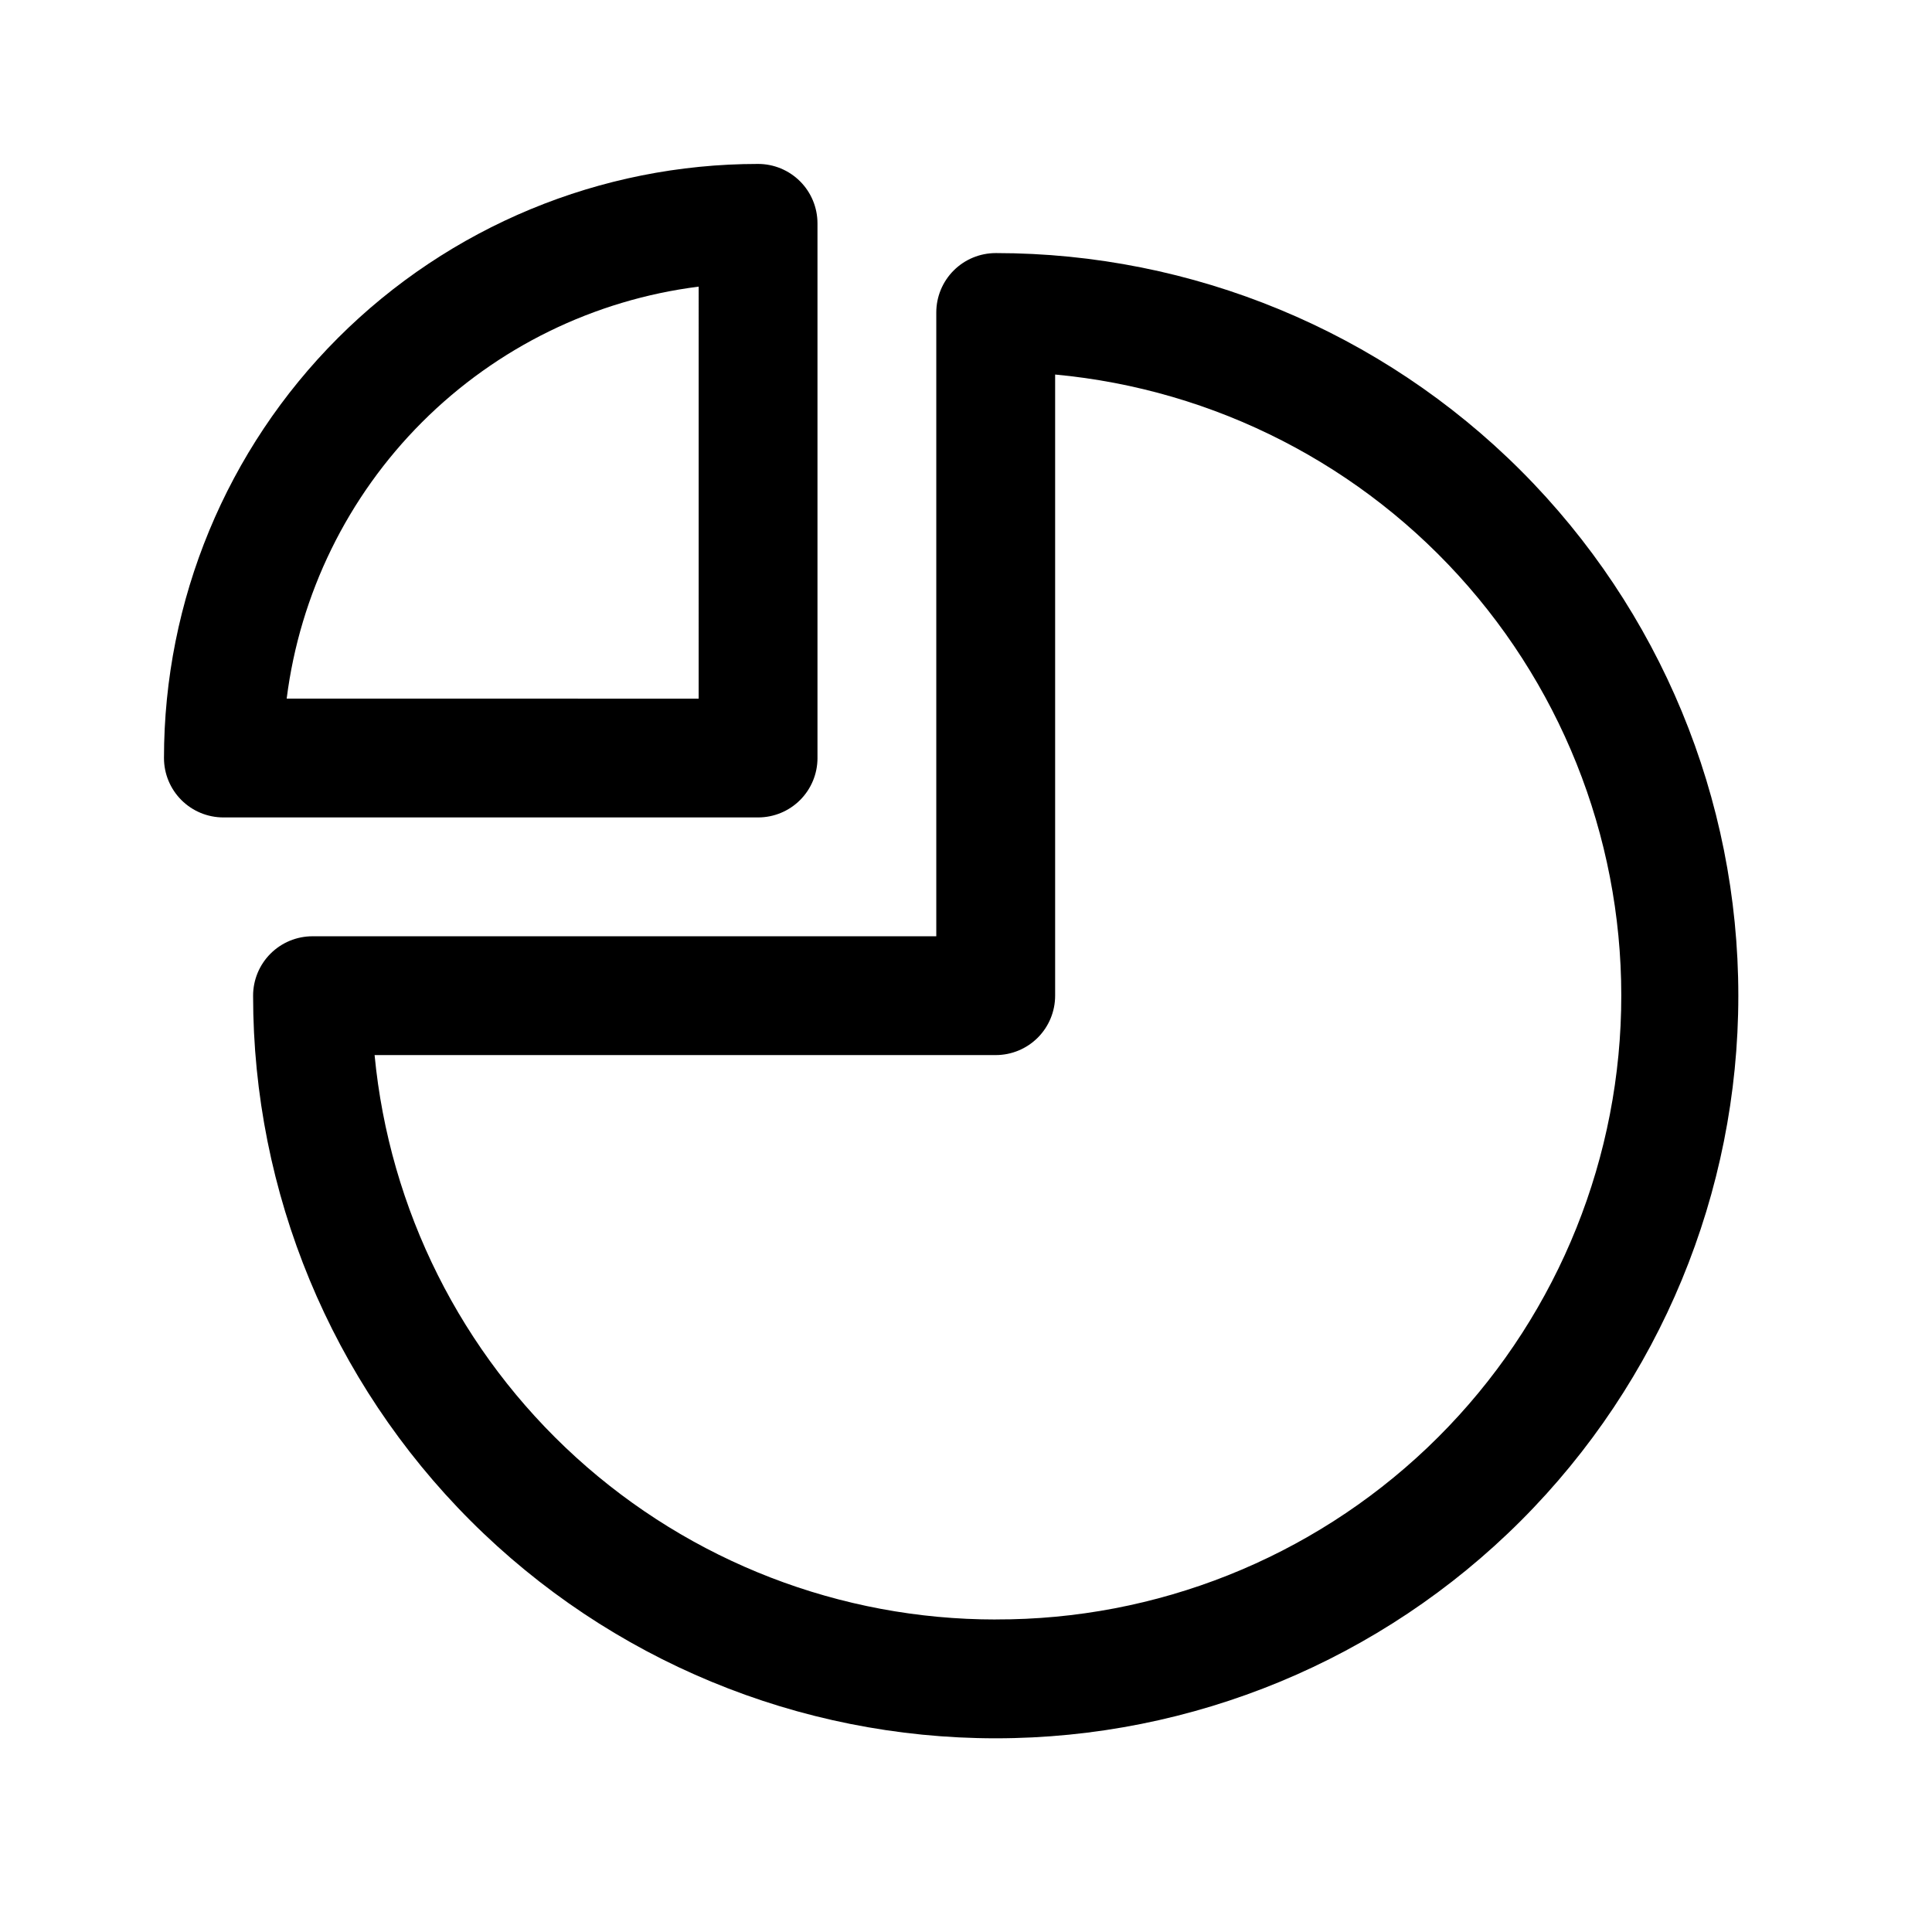
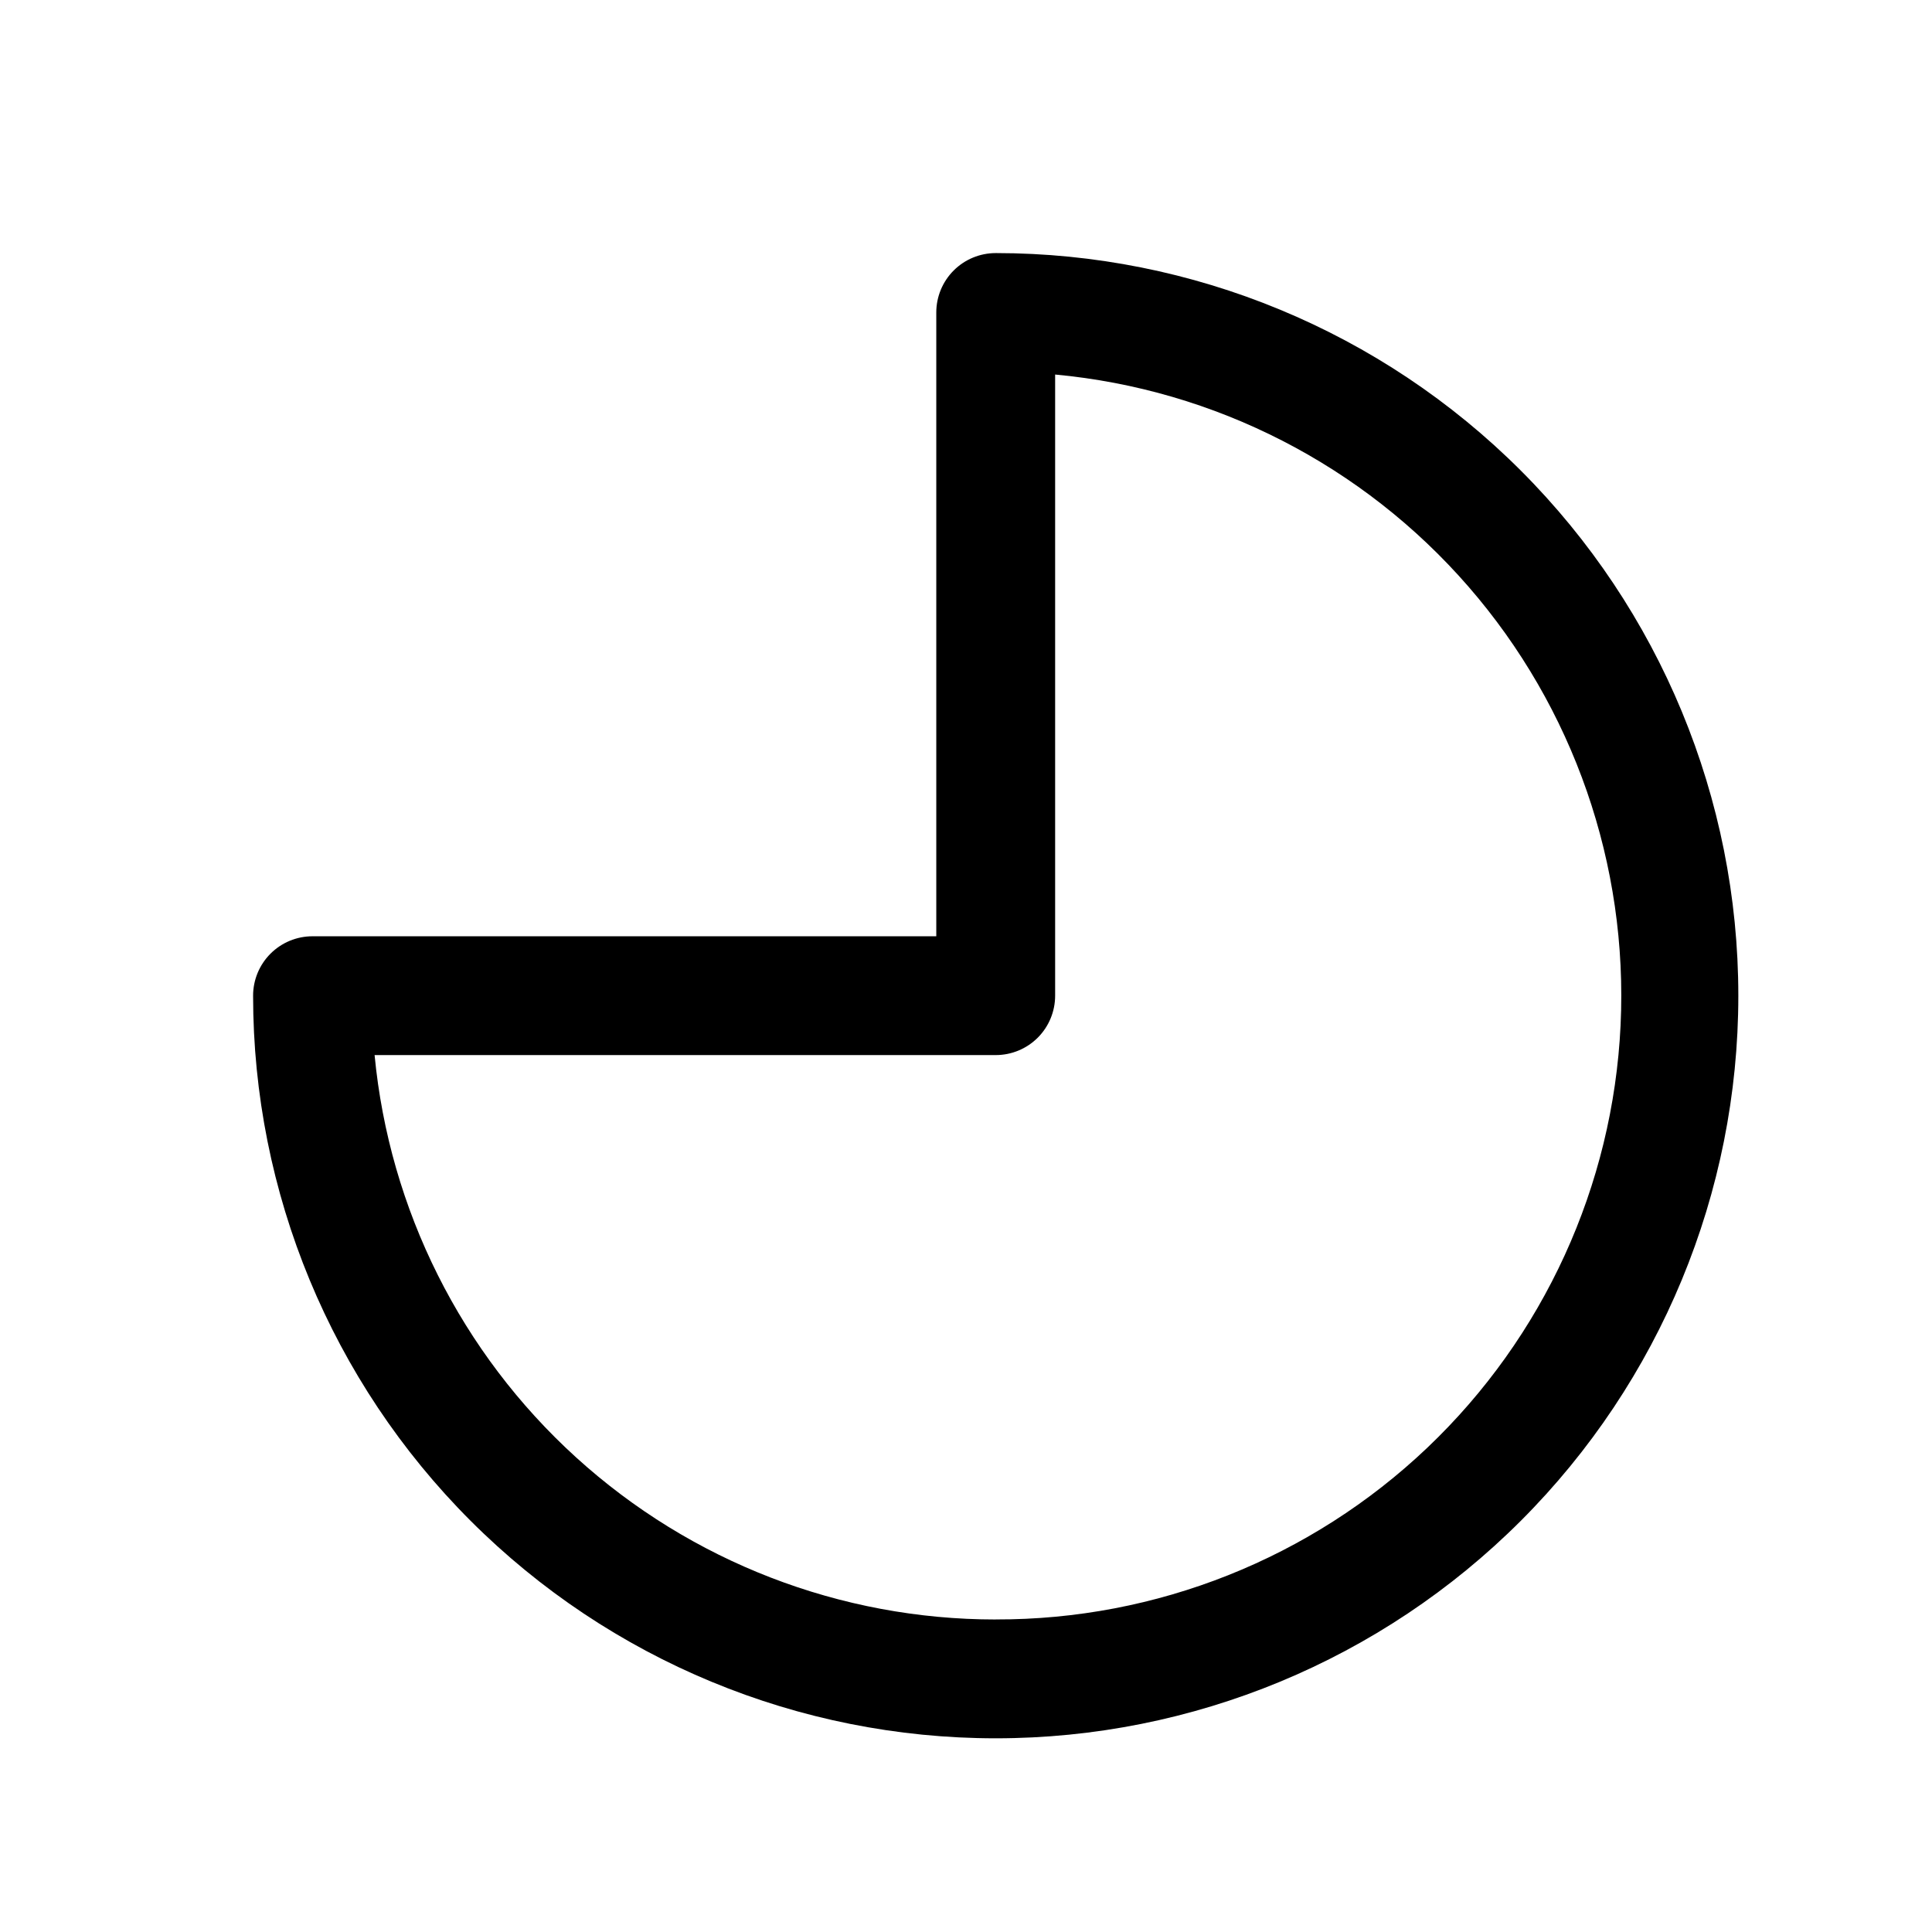
<svg xmlns="http://www.w3.org/2000/svg" fill="#000000" width="800px" height="800px" version="1.1" viewBox="144 144 512 512">
  <g>
    <path d="m407.87 211.07c-4.176 0-8.18 1.66-11.133 4.609-2.953 2.953-4.613 6.957-4.613 11.133v165.31h-165.31c-4.176 0-8.18 1.66-11.133 4.613-2.949 2.953-4.609 6.957-4.609 11.133 0 52.195 20.734 102.25 57.641 139.16 36.906 36.906 86.965 57.641 139.16 57.641 52.195 0 102.25-20.734 139.16-57.641 36.906-36.91 57.641-86.965 57.641-139.16 0-52.195-20.734-102.25-57.641-139.16-36.91-36.906-86.965-57.641-139.16-57.641zm0 362.11c-41.125 0.012-80.777-15.309-111.21-42.965s-49.473-65.664-53.391-106.61h164.61c4.176 0 8.18-1.656 11.133-4.609s4.609-6.957 4.609-11.133v-164.61c42.379 3.934 81.605 24.062 109.52 56.191 27.914 32.129 42.355 73.781 40.328 116.29-2.027 42.512-20.375 82.602-51.219 111.93-30.844 29.324-71.809 45.621-114.37 45.504z" />
-     <path d="m360.64 344.89v-141.7c0-4.176-1.656-8.18-4.609-11.133s-6.957-4.613-11.133-4.613c-41.758 0-81.801 16.59-111.33 46.113-29.523 29.527-46.113 69.57-46.113 111.33 0 4.176 1.66 8.18 4.613 11.133s6.957 4.609 11.133 4.609h141.7c4.176 0 8.18-1.656 11.133-4.609s4.609-6.957 4.609-11.133zm-31.488-15.742-109.18-0.004c3.504-27.734 16.133-53.516 35.898-73.285 19.77-19.766 45.551-32.395 73.285-35.898z" />
  </g>
</svg>